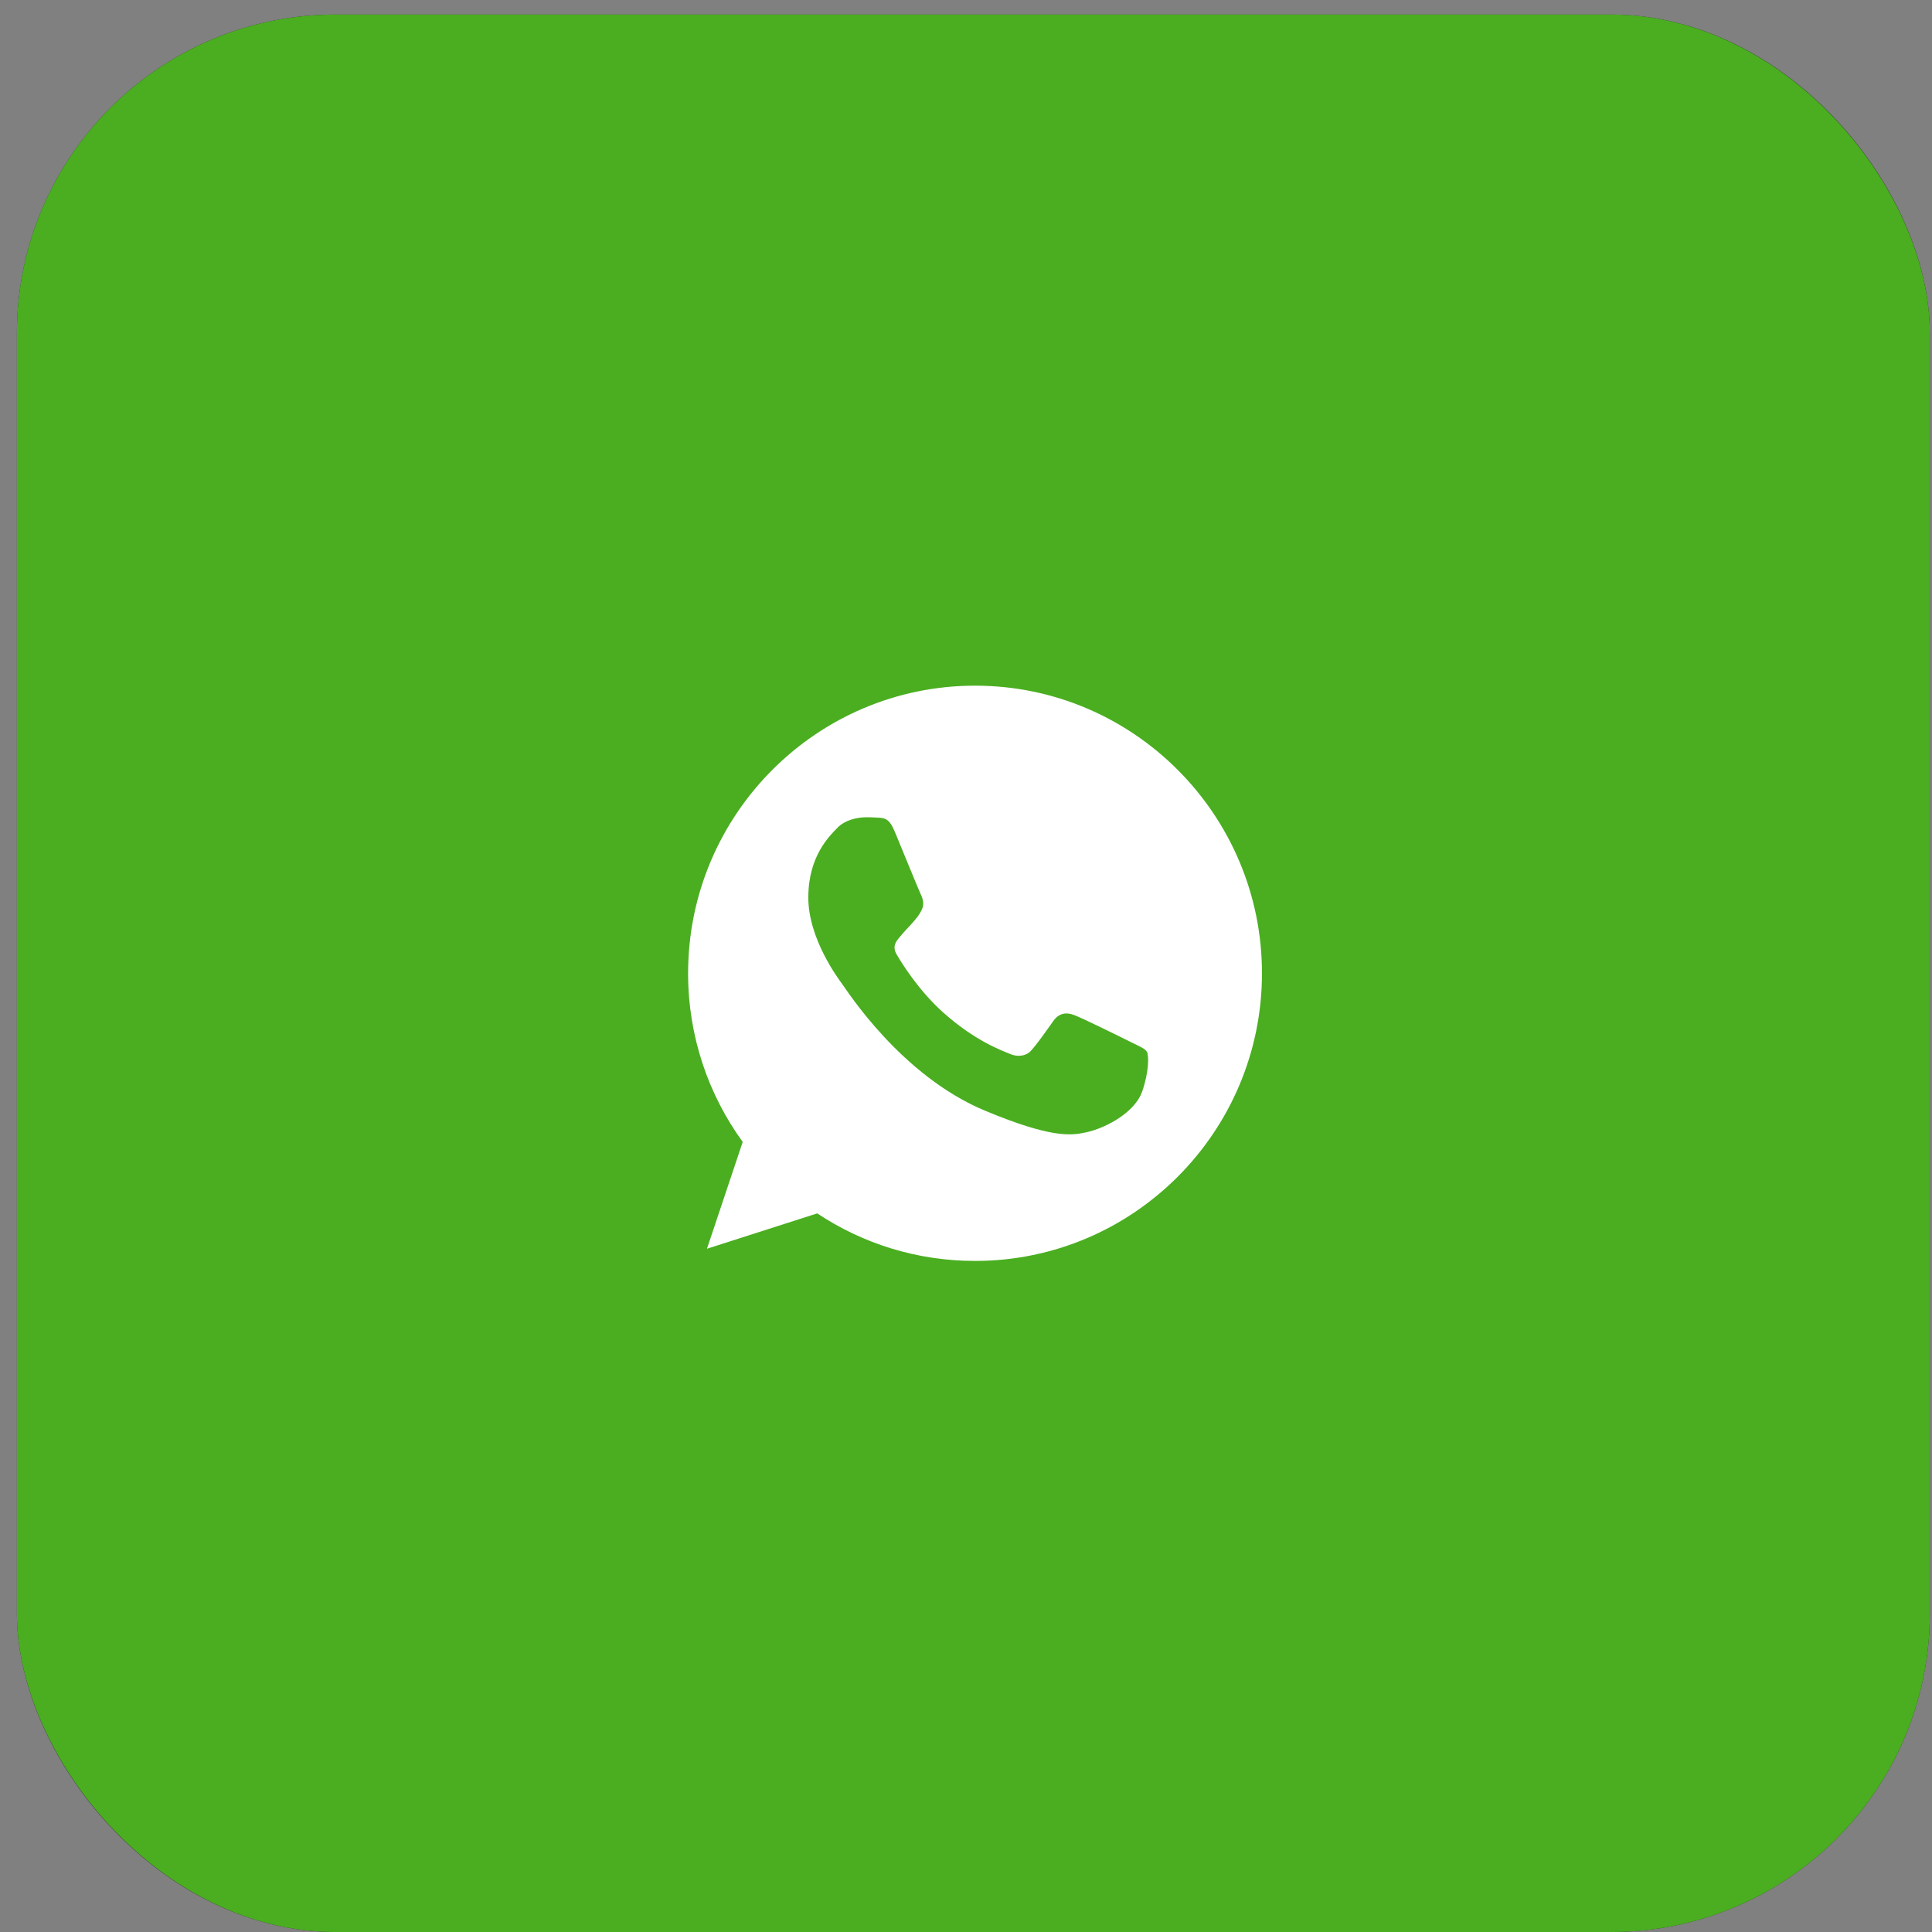
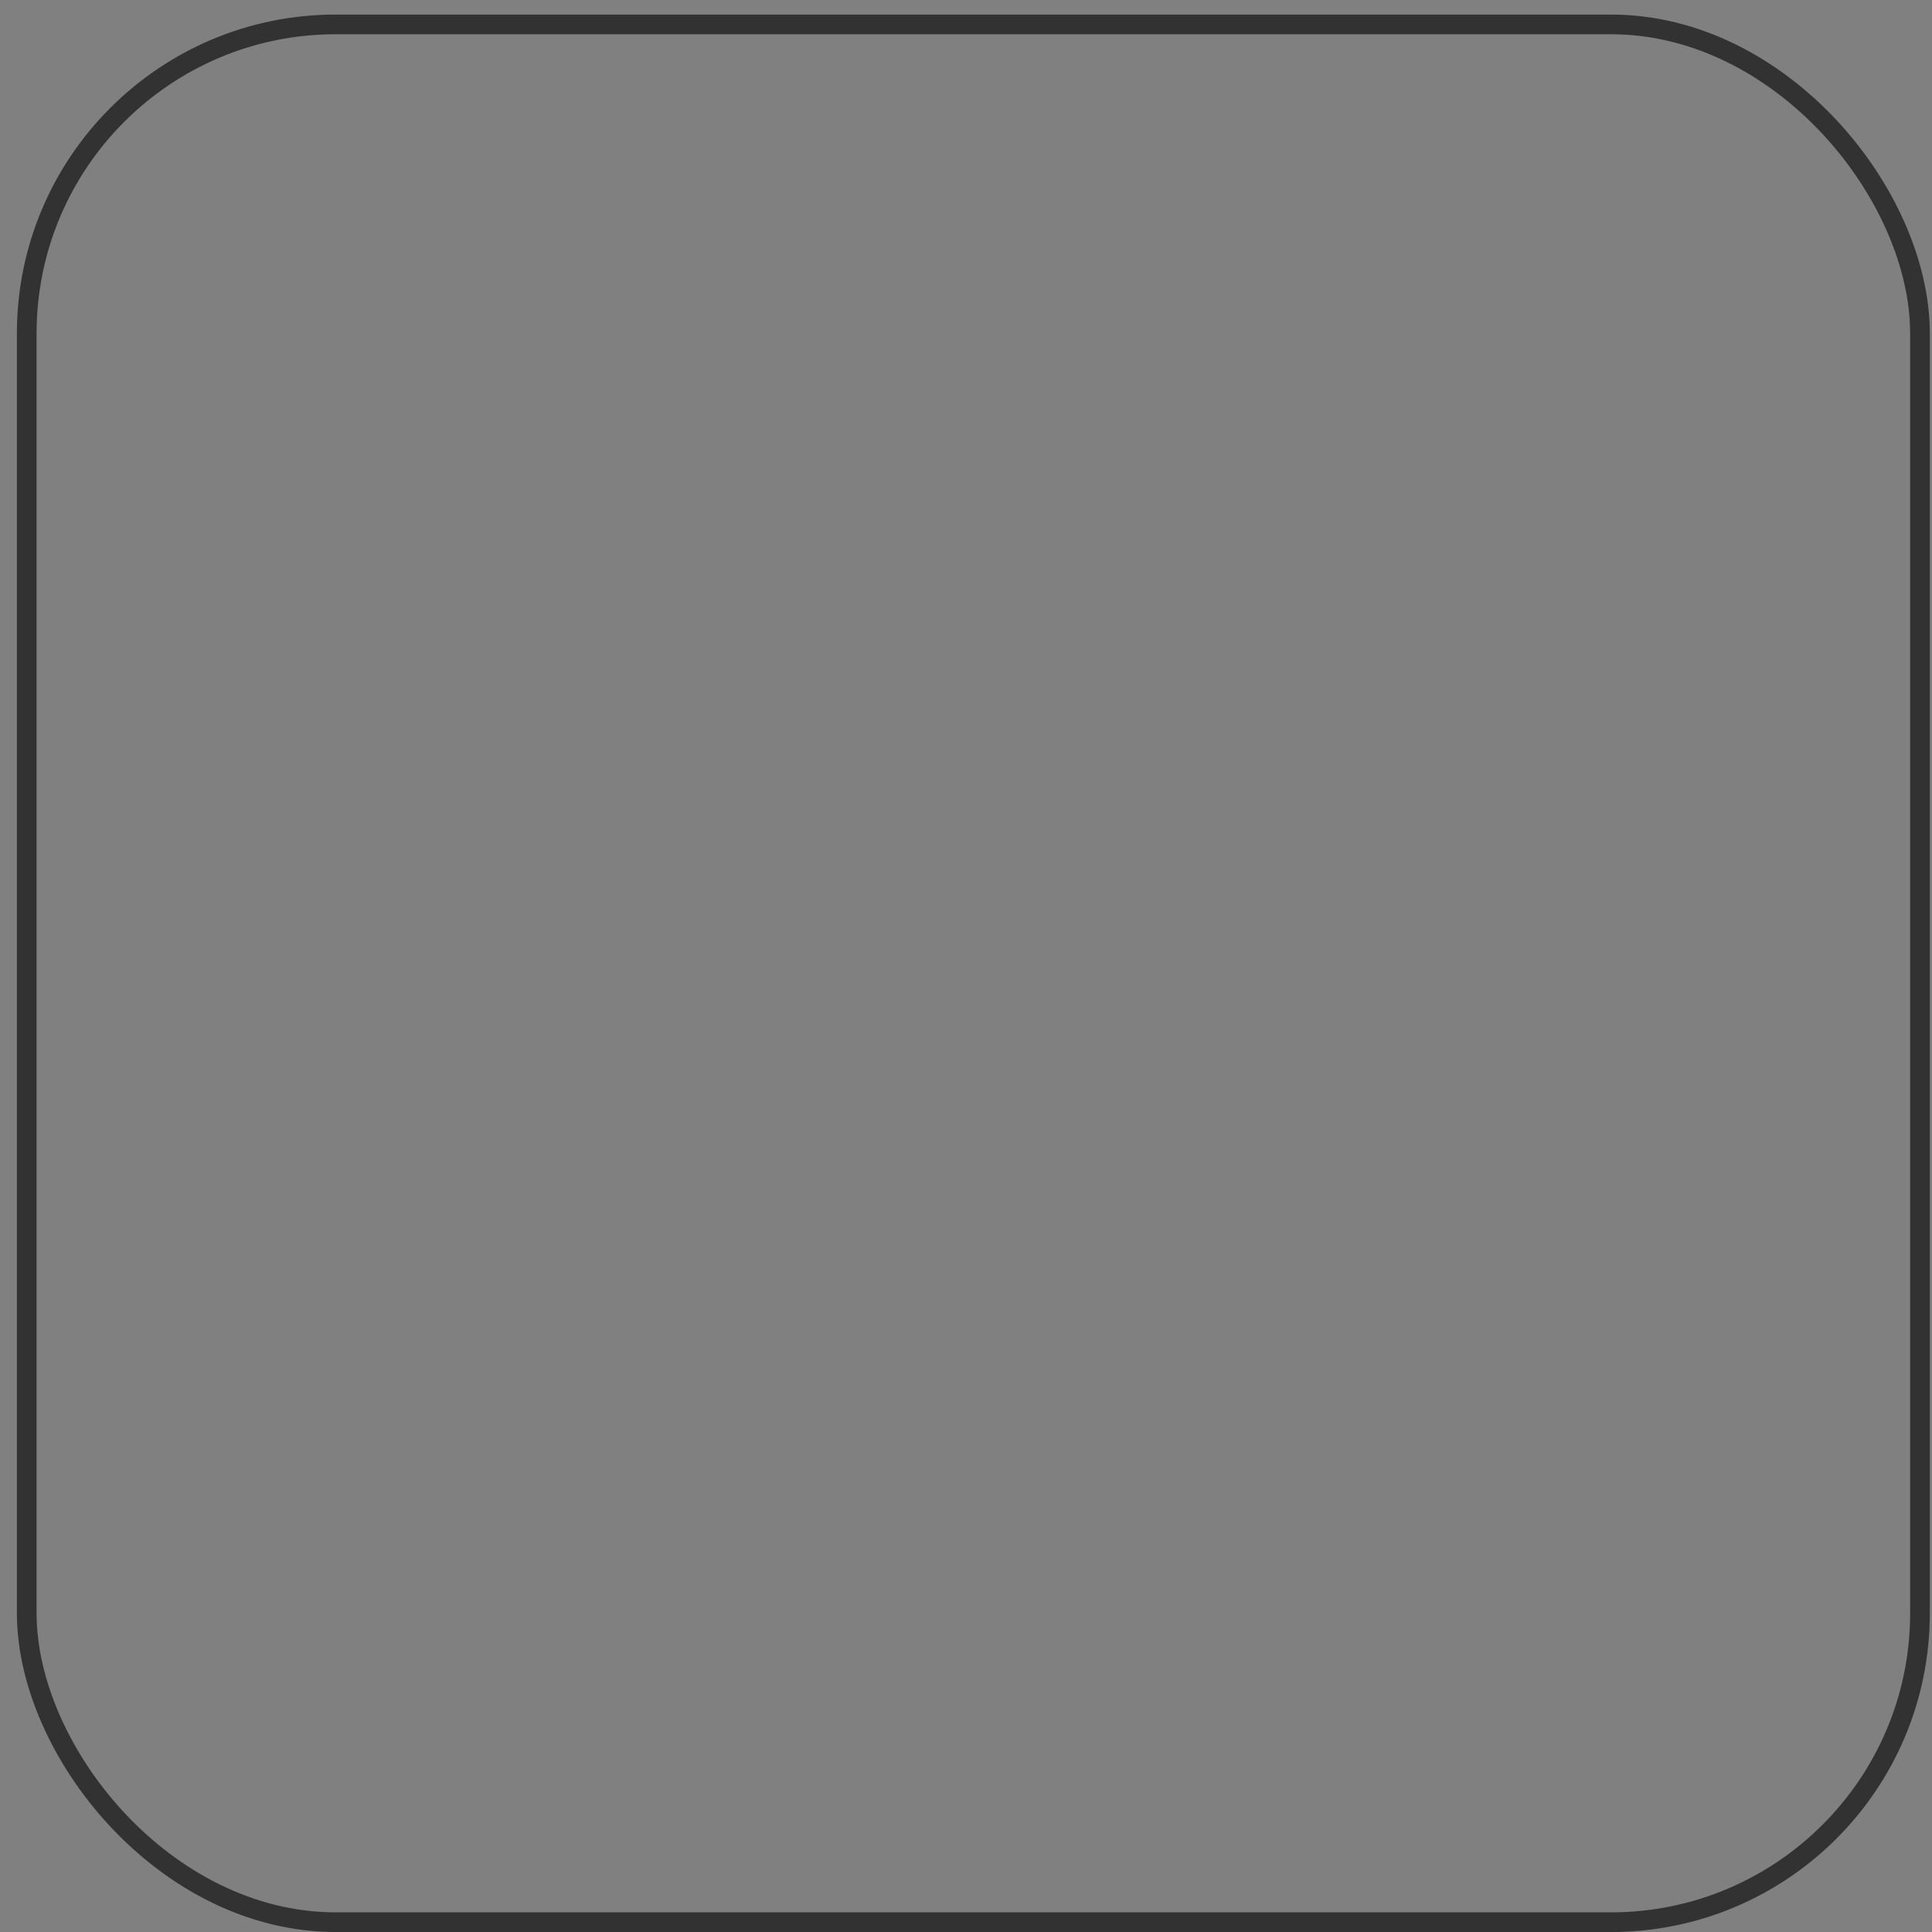
<svg xmlns="http://www.w3.org/2000/svg" width="63" height="63" viewBox="0 0 63 63" fill="none">
  <rect x="0" y="0" width="63" height="63" fill="#808080" stroke="none" />
  <rect x="0.872" y="0.796" width="61.736" height="61.884" rx="10.075" stroke="#323232" stroke-width="0.642" />
-   <rect x="0.551" y="0.475" width="62.378" height="62.526" rx="10.396" fill="#4AAE20" />
  <g clip-path="url(#clip0_859_731)">
-     <path d="M31.797 22.359H31.792C26.633 22.359 22.438 26.566 22.438 31.738C22.438 33.79 23.097 35.692 24.219 37.236L23.053 40.72L26.649 39.567C28.129 40.55 29.894 41.117 31.797 41.117C36.956 41.117 41.151 36.91 41.151 31.738C41.151 26.567 36.956 22.359 31.797 22.359ZM37.241 35.604C37.015 36.243 36.119 36.773 35.405 36.927C34.916 37.032 34.277 37.115 32.127 36.221C29.378 35.08 27.607 32.279 27.469 32.097C27.337 31.915 26.358 30.614 26.358 29.268C26.358 27.922 27.04 27.267 27.315 26.986C27.54 26.755 27.913 26.649 28.271 26.649C28.387 26.649 28.491 26.655 28.585 26.66C28.86 26.671 28.998 26.688 29.179 27.123C29.405 27.668 29.954 29.014 30.02 29.152C30.087 29.29 30.153 29.478 30.06 29.66C29.972 29.847 29.895 29.93 29.757 30.09C29.619 30.249 29.488 30.371 29.35 30.543C29.224 30.691 29.081 30.851 29.24 31.126C29.399 31.396 29.949 32.295 30.758 33.017C31.802 33.949 32.649 34.247 32.952 34.374C33.178 34.468 33.447 34.445 33.612 34.27C33.821 34.043 34.08 33.668 34.343 33.299C34.53 33.034 34.766 33.001 35.014 33.095C35.267 33.183 36.604 33.845 36.878 33.982C37.153 34.121 37.335 34.186 37.401 34.302C37.467 34.418 37.467 34.964 37.241 35.604Z" fill="white" />
-   </g>
+     </g>
  <defs>
    <clipPath id="clip0_859_731">
      <rect width="18.713" height="18.758" fill="white" transform="translate(22.438 22.359)" />
    </clipPath>
  </defs>
</svg>